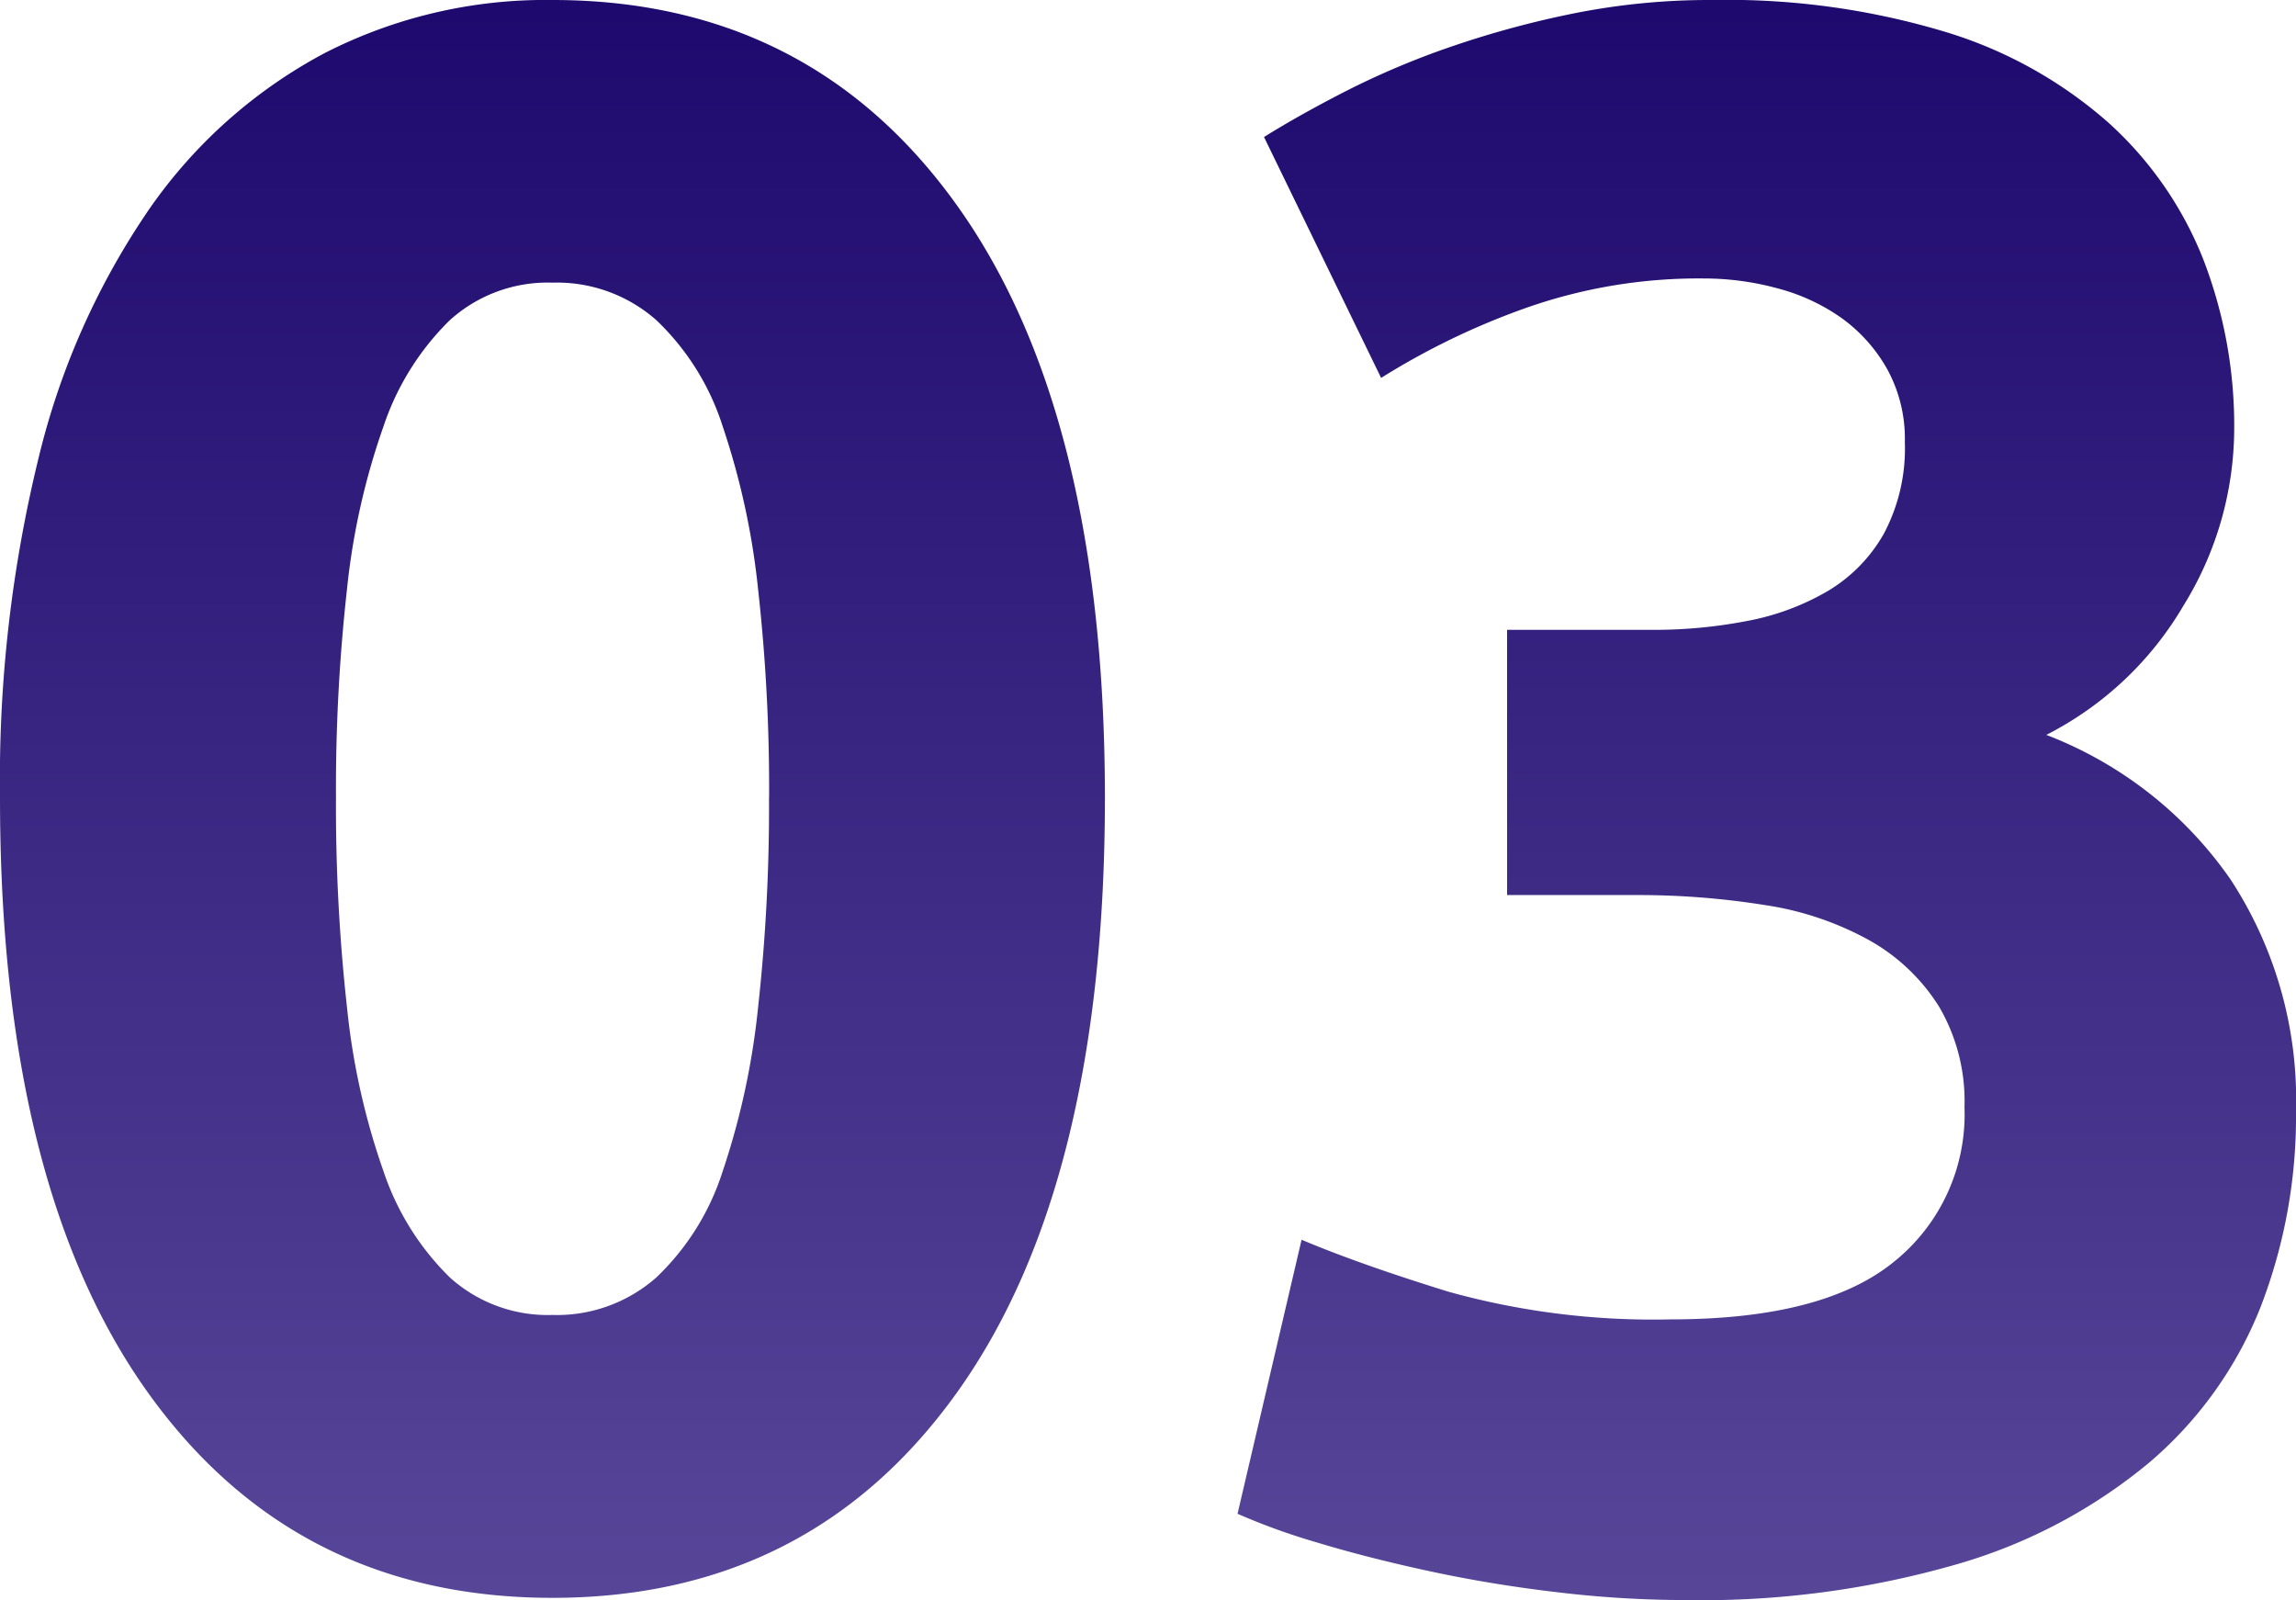
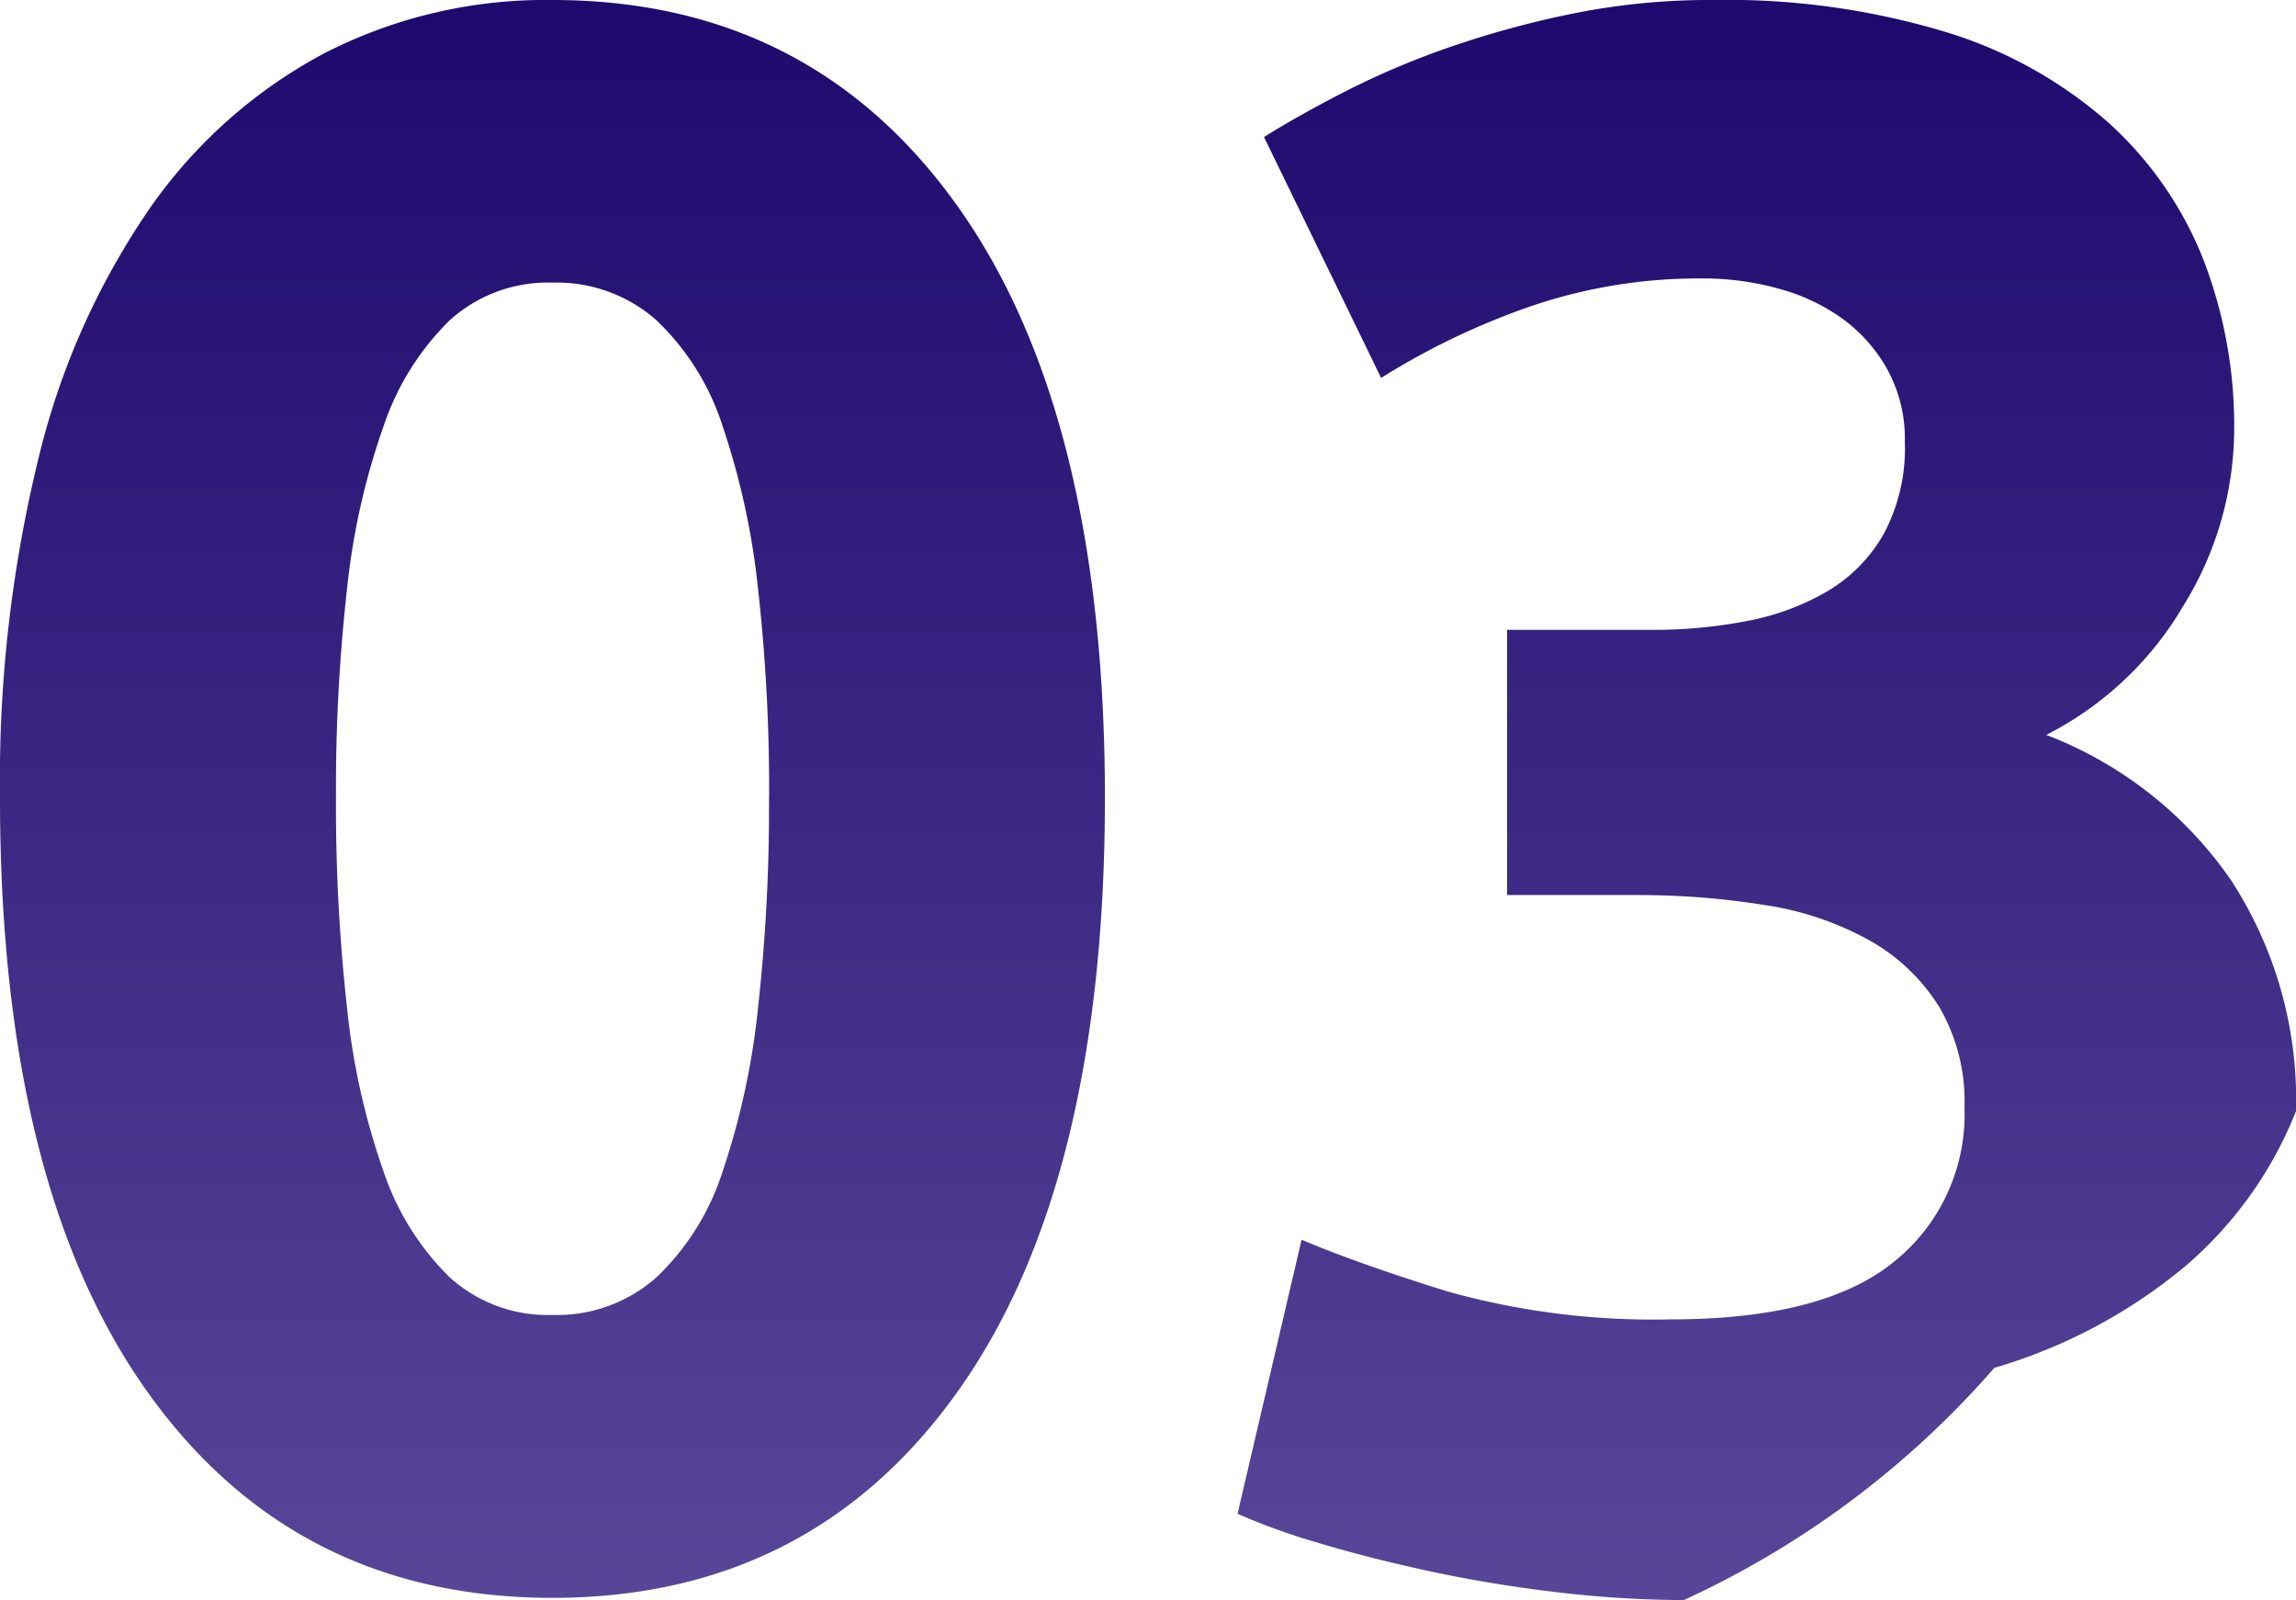
<svg xmlns="http://www.w3.org/2000/svg" width="105.978" height="73.848" viewBox="0 0 105.978 73.848">
  <defs>
    <linearGradient id="linear-gradient" x1="0.5" x2="0.5" y2="1" gradientUnits="objectBoundingBox">
      <stop offset="0" stop-color="#1e096e" />
      <stop offset="1" stop-color="#574698" />
    </linearGradient>
  </defs>
-   <path id="_03" data-name="03" d="M54.468-35.5q0,17.85-6.783,27.387T28.968,1.428q-11.934,0-18.717-9.537T3.468-35.5A62.4,62.4,0,0,1,5.253-51.2,34.587,34.587,0,0,1,10.4-62.73a22.957,22.957,0,0,1,8.058-7.14,22.367,22.367,0,0,1,10.506-2.448q11.934,0,18.717,9.537T54.468-35.5Zm-15.5,0a82.99,82.99,0,0,0-.51-9.639,34.686,34.686,0,0,0-1.632-7.5,11.635,11.635,0,0,0-3.06-4.9,6.927,6.927,0,0,0-4.794-1.734,6.741,6.741,0,0,0-4.743,1.734,12.343,12.343,0,0,0-3.06,4.9,32.635,32.635,0,0,0-1.683,7.5,82.988,82.988,0,0,0-.51,9.639,84.33,84.33,0,0,0,.51,9.69,32.7,32.7,0,0,0,1.683,7.548,12.343,12.343,0,0,0,3.06,4.9,6.741,6.741,0,0,0,4.743,1.734,6.927,6.927,0,0,0,4.794-1.734,11.635,11.635,0,0,0,3.06-4.9,34.742,34.742,0,0,0,1.632-7.548A84.332,84.332,0,0,0,38.964-35.5ZM81.192,1.53a50.258,50.258,0,0,1-5.814-.357Q72.318.816,69.462.2t-5.2-1.326a29.962,29.962,0,0,1-3.672-1.326L63.546-15.1q2.652,1.122,6.783,2.4A35.235,35.235,0,0,0,80.58-11.424q7.038,0,10.3-2.652a8.721,8.721,0,0,0,3.264-7.14,8.63,8.63,0,0,0-1.173-4.641,8.966,8.966,0,0,0-3.213-3.06,14.274,14.274,0,0,0-4.845-1.632,36.956,36.956,0,0,0-5.967-.459H73.032v-12.24h6.732a22.589,22.589,0,0,0,4.335-.408,11.57,11.57,0,0,0,3.723-1.377,7.21,7.21,0,0,0,2.6-2.652,8.385,8.385,0,0,0,.969-4.233,6.67,6.67,0,0,0-.816-3.366,7.325,7.325,0,0,0-2.091-2.346,9.115,9.115,0,0,0-2.958-1.377,12.93,12.93,0,0,0-3.417-.459A24.006,24.006,0,0,0,74-58.14a33.858,33.858,0,0,0-6.783,3.264L61.812-65.994q1.632-1.02,3.825-2.142a37.747,37.747,0,0,1,4.845-2.04,44.277,44.277,0,0,1,5.661-1.53,31.942,31.942,0,0,1,6.375-.612,34.924,34.924,0,0,1,10.761,1.477,20.23,20.23,0,0,1,7.5,4.176,16.831,16.831,0,0,1,4.386,6.314,21.3,21.3,0,0,1,1.428,7.893,15.571,15.571,0,0,1-2.346,8.1A15.465,15.465,0,0,1,97.92-38.4a18.329,18.329,0,0,1,8.517,6.69,18.577,18.577,0,0,1,3.009,10.673A24.41,24.41,0,0,1,107.814-12a18.228,18.228,0,0,1-5.1,7.149,24.46,24.46,0,0,1-8.823,4.7A42.507,42.507,0,0,1,81.192,1.53Z" transform="translate(-3.468 72.318)" fill="url(#linear-gradient)" />
+   <path id="_03" data-name="03" d="M54.468-35.5q0,17.85-6.783,27.387T28.968,1.428q-11.934,0-18.717-9.537T3.468-35.5A62.4,62.4,0,0,1,5.253-51.2,34.587,34.587,0,0,1,10.4-62.73a22.957,22.957,0,0,1,8.058-7.14,22.367,22.367,0,0,1,10.506-2.448q11.934,0,18.717,9.537T54.468-35.5Zm-15.5,0a82.99,82.99,0,0,0-.51-9.639,34.686,34.686,0,0,0-1.632-7.5,11.635,11.635,0,0,0-3.06-4.9,6.927,6.927,0,0,0-4.794-1.734,6.741,6.741,0,0,0-4.743,1.734,12.343,12.343,0,0,0-3.06,4.9,32.635,32.635,0,0,0-1.683,7.5,82.988,82.988,0,0,0-.51,9.639,84.33,84.33,0,0,0,.51,9.69,32.7,32.7,0,0,0,1.683,7.548,12.343,12.343,0,0,0,3.06,4.9,6.741,6.741,0,0,0,4.743,1.734,6.927,6.927,0,0,0,4.794-1.734,11.635,11.635,0,0,0,3.06-4.9,34.742,34.742,0,0,0,1.632-7.548A84.332,84.332,0,0,0,38.964-35.5ZM81.192,1.53a50.258,50.258,0,0,1-5.814-.357Q72.318.816,69.462.2t-5.2-1.326a29.962,29.962,0,0,1-3.672-1.326L63.546-15.1q2.652,1.122,6.783,2.4A35.235,35.235,0,0,0,80.58-11.424q7.038,0,10.3-2.652a8.721,8.721,0,0,0,3.264-7.14,8.63,8.63,0,0,0-1.173-4.641,8.966,8.966,0,0,0-3.213-3.06,14.274,14.274,0,0,0-4.845-1.632,36.956,36.956,0,0,0-5.967-.459H73.032v-12.24h6.732a22.589,22.589,0,0,0,4.335-.408,11.57,11.57,0,0,0,3.723-1.377,7.21,7.21,0,0,0,2.6-2.652,8.385,8.385,0,0,0,.969-4.233,6.67,6.67,0,0,0-.816-3.366,7.325,7.325,0,0,0-2.091-2.346,9.115,9.115,0,0,0-2.958-1.377,12.93,12.93,0,0,0-3.417-.459A24.006,24.006,0,0,0,74-58.14a33.858,33.858,0,0,0-6.783,3.264L61.812-65.994q1.632-1.02,3.825-2.142a37.747,37.747,0,0,1,4.845-2.04,44.277,44.277,0,0,1,5.661-1.53,31.942,31.942,0,0,1,6.375-.612,34.924,34.924,0,0,1,10.761,1.477,20.23,20.23,0,0,1,7.5,4.176,16.831,16.831,0,0,1,4.386,6.314,21.3,21.3,0,0,1,1.428,7.893,15.571,15.571,0,0,1-2.346,8.1A15.465,15.465,0,0,1,97.92-38.4a18.329,18.329,0,0,1,8.517,6.69,18.577,18.577,0,0,1,3.009,10.673a18.228,18.228,0,0,1-5.1,7.149,24.46,24.46,0,0,1-8.823,4.7A42.507,42.507,0,0,1,81.192,1.53Z" transform="translate(-3.468 72.318)" fill="url(#linear-gradient)" />
</svg>